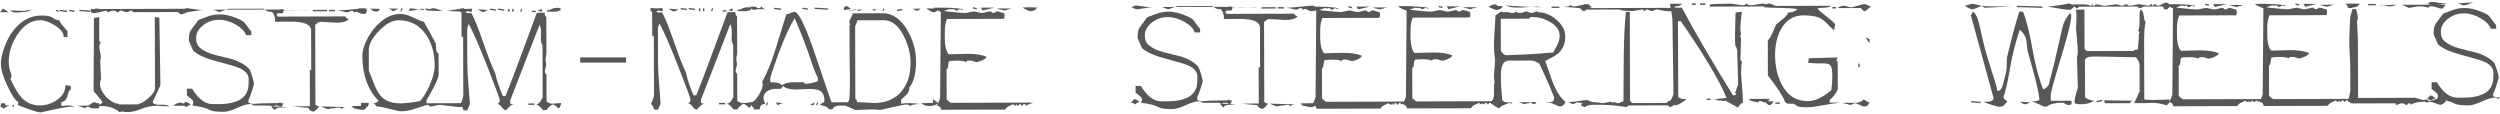
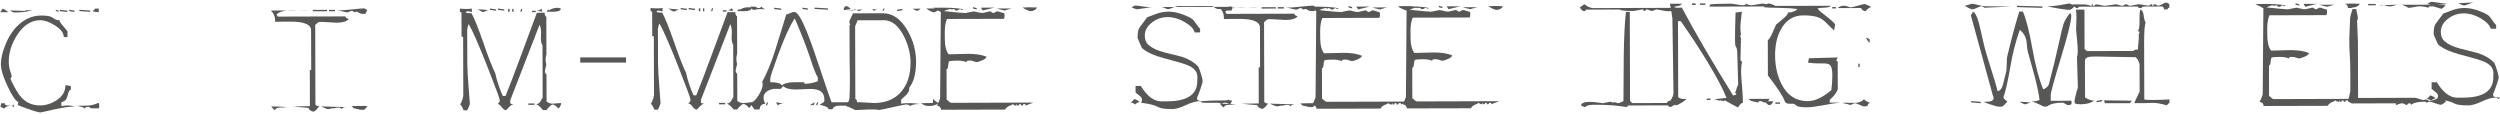
<svg xmlns="http://www.w3.org/2000/svg" id="Ebene_1" data-name="Ebene 1" width="1160" height="53" viewBox="0 0 1160 53">
  <path d="M4,5.67H0c.39-.32.78-.87,1.17-1.63.39-.01,1.34.54,2.83,1.63ZM14.93,4.77c-2.28.68-4.94,1.02-8,1.03-.79,0-1.52-.32-2.2-.96l6.44.22c.07.07.12.1.15.1.32-.29.63-.42.92-.39h2.69ZM34.74,49.44c-2.28-.03-5.46.42-9.54,1.34-4.08.93-6.19,1.39-6.32,1.39-.87,0-2.87-.55-5.96-1.66-2.61-.92-4.17-1.53-4.69-1.82l.29-1.35c-1.3-.51-2.98-2.96-5.03-7.36-2.06-4.4-3.07-7.75-3.08-10.07-.01-2.66.66-5.65,2.02-8.97,1.51-3.86,3.56-6.99,6.12-9.36,3.11-2.9,6.64-4.36,10.58-4.37,1.98,0,3.48.18,4.49.56.23.1.81.45,1.76,1.06.59.39,1.35.57,2.3.57-.16.3.23,1.02,1.18,2.17,1.6,1.89,2.41,2.87,2.45,2.93v2.7s-1.75,0-1.75,0c.06-1.86-1.31-3.68-4.12-5.43-2.54-1.6-4.81-2.4-6.83-2.39-4.13.02-7.69,2.3-10.67,6.88-2.59,4.05-3.89,8.19-3.87,12.39,0,1.58.23,3.01.67,4.34.44,1.31.66,2.05.66,2.21,0,.45-.2.91-.58,1.36,1.93,4.23,3.69,7.18,5.3,8.85,2.22,2.34,5.02,3.5,8.4,3.5,2.7-.01,5.26-.79,7.66-2.33,2.79-1.85,4.18-4.18,4.18-7.01.58,0,1.14.07,1.66.19.52.13.79.19.83.19v1.69c-.52.1-.91.62-1.16,1.55-.39,1.45-.66,2.29-.83,2.56-.49.93-1.28,1.47-2.39,1.64v1.84c2.35-.46,4.43-.39,6.26.23ZM4.86,48.75c-1.37.46-2.38,1.01-3.02,1.65-.06,0-.28-.13-.66-.39-.37-.26-.71-.38-1-.38,0-.13.06-.41.19-.85.14-.44.2-.71.2-.85h1.71c0,.67.38,1.01,1.14,1.01.35,0,.67-.03.95-.1.27-.06.45-.1.51-.1ZM6.42,49.61h-.58v-.96s.58,0,.58,0v.96ZM27.33,4.98l-.19.53-1.23-.43v-.53l1.42.43ZM31.24,5.55l-3.52-.38v-.63l3.52.38v.63ZM34.56,5.54l-2.44-.38v-.62s2.43.37,2.43.37v.64ZM41.83,5.51l-4.98-.37v-.62s4.98.37,4.98.37v.62ZM45.84,5.65c-.71,0-1.65-.12-2.79-.37,0-.1.16-.29.46-.56.31-.27.53-.52.66-.74h1.66s0,1.68,0,1.68ZM46.02,50.28h-3.42c-.29,0-.57-.12-.83-.35-.26-.24-.53-.36-.83-.36-.85,0-1.38.25-1.61.74-.29-.29-.83-.55-1.61-.77-.62-.15-1.26-.31-1.91-.48.16-.03,1.73-.05,4.73-.06,1.63-.04,3.29-.44,4.98-1.22.32-.06.48.18.48.73v1.79Z" fill="#575756" />
-   <path d="M87.48,5.5c-.29.07-.89.29-1.81.67-.77.33-1.33.48-1.65.49-.27,0-.56-.18-.88-.54-.33-.35-.65-.54-.98-.53l-20.31.06c-.29,0-.44-.07-.44-.2,0-.03.02-.09.05-.18.03-.09.05-.14.05-.18,0-.13-.13-.19-.39-.19-.33,0-.73.12-1.22.38-.48.25-.88.38-1.17.38-.29,0-.75-.13-1.37-.38-.61-.25-1.08-.37-1.41-.37-.29,0-.5.13-.63.38-.14.26-.34.38-.64.38-.26,0-.55-.12-.88-.37-.33-.25-.65-.38-.97-.38-.69,0-1.28.13-1.76.39-.07-.07-.11-.1-.14-.1.03,0-.03.08-.17.24-.14.16-.37.24-.66.24-.29,0-.44-.11-.44-.33,0-.29-.16-.42-.49-.42-.16,0-1,.19-2.5.58-1.51.38-2.51.56-3,.56-.32,0-.65-.07-.98-.21-.32-.14-.51-.22-.58-.22v-1.45l45.4-.13v1.44ZM78.82,49.31c-2.05,0-3.55-.03-4.49-.12-.95-.08-1.41-.12-1.38-.12-2.47,0-4.94.5-7.39,1.47-2.45.97-4.51,1.47-6.17,1.48-1.36,0-2.23-.11-2.59-.32l-1.31.33c-1.57-1.25-3.24-2.08-5.04-2.49-1.1-.25-2.69-.38-4.75-.36-2.07,0-3.63-.1-4.66-.32.2-.07.62-.33,1.28-.77.67-.45,1.15-.69,1.44-.68.26,0,.62.17,1.08.53.46.35.84.53,1.18.53s.59-.1.82-.29c.49-.43.75-.63.78-.63-.39-.67-1.06-1.58-2.01-2.69-1.11-1.29-1.85-2.16-2.2-2.65l.19-33.88,2.43-.4.04,10.69c0,.64.25.97.77.97-.51.57-.76,1.31-.76,2.21,0,.39.19,1.48.55,3.28.27,1.27.22,2.21-.14,2.79l.4,8.86c-.33.65-.49,1.36-.48,2.17,0,1.83.79,3.67,2.36,5.53,1.57,1.86,3.33,3.08,5.29,3.65.1-.08.21-.12.34-.12.24,0,.52.17.88.49l8.55-.02c.36,0,.58-.05.65-.17.09-.11.14-.17.18-.17.98-.13,2.39-1,4.24-2.61,2.02-1.75,3.03-3.26,3.02-4.54l-.1-33.07,2.13.38.48,31.31c-.85,1.8-2.06,4.44-3.65,7.91.52.76,1.52,1.15,2.98,1.14.16,0,.42,0,.78,0,.35,0,.63,0,.83,0,1.43-.01,2.59.24,3.47.72ZM87.26,48.61c-.8.4-3.12.55-6.93.44,1.33-.96,2.42-1.44,3.26-1.45.33,0,.94.16,1.84.48.89.33,1.5.5,1.82.53Z" fill="#575756" />
-   <path d="M94.45,4.64c-.69,0-1.96.15-3.83.46-1.88.32-2.92.47-3.15.46-.29,0-.71-.1-1.27-.33-.85-.35-1.34-.54-1.47-.57.2,0,.5-.15.9-.44.41-.28.77-.43,1.1-.43.3,0,1.35.14,3.18.43,1.83.28,3.34.42,4.54.42ZM131.38,47.91c-.07.41-.18.74-.36.96-.18.23-.3.48-.36.77-.23,0-.6-.13-1.11-.36-.51-.24-.92-.37-1.25-.37-.48,0-.92.12-1.3.35-.37.23-.54.35-.51.35-.06-.04-.11-.1-.15-.19-.19-.26-.73-.4-1.61-.43-.33-.04-2.69-.04-7.08-.03-.07,0-.22-.12-.46-.35-.25-.24-.52-.36-.81-.35-1.66,0-3.78.61-6.36,1.81-2.58,1.22-4.67,1.81-6.26,1.82-3.29.01-5.45-.29-6.5-.9-1.43-.86-4.11-1.54-8.02-2.05.3-.54.44-1.02.44-1.44,0-.58-.36-1.16-1.07-1.74-1.27-.98-1.91-1.49-1.91-1.53v-3.08s2.43-.01,2.43-.01c2.92,4.78,6.08,7.17,9.46,7.16h2.79c9.32-.04,13.97-3.19,13.95-9.45,0-.19.01-.5.03-.94.01-.44.03-.79.03-1.09,0-1.92-1.12-3.51-3.34-4.76-1.24-.66-3.52-1.45-6.84-2.34-4.33-1.15-7.17-1.95-8.5-2.43-3.19-1.08-5.54-2.33-7.04-3.74-1.34-2.98-2.02-4.54-2.02-4.66v-.53c.03-.33.04-.66.04-1.01,0-1.48.38-2.73,1.15-3.76,1.08-1.45,2.16-2.89,3.27-4.35,1.59-.58,3.17-1.16,4.73-1.75,1.69-.55,3.4-.82,5.12-.83,2.08-.01,4.36.45,6.84,1.37,1.85.7,3.23,1.36,4.11,2,.45.32,1.06,1.03,1.81,2.15.88,1.28,1.52,2.09,1.91,2.44v1.68s-2.48,0-2.48,0c-.53-1.71-2.1-3.33-4.7-4.85-2.61-1.52-5.22-2.28-7.86-2.27-2.8.01-5.27.88-7.41,2.59-2.14,1.73-3.21,3.71-3.2,5.96,0,1.89.57,3.33,1.67,4.33,1.66,1.47,4.08,2.62,7.24,3.44,2.77.7,5.54,1.4,8.31,2.1,3.19,1.05,5.74,2.58,7.63,4.6.43.96.87,2.2,1.33,3.71.46,1.6.69,2.64.69,3.12,0,.19-.35,1.37-1.06,3.52-.75,2.25-1.25,3.5-1.52,3.76v1.31c.85.41,1.54.62,2.06.61.07,0,.45-.03,1.14-.11.7-.07,1.67-.12,2.9-.16,1.86-.07,4.29-.12,7.33-.13.74,0,1.12-.19,1.12-.55,0,.42.52.63,1.56.63ZM131.65,4.44c0,.1-.07.37-.2.81-.13.44-.19.74-.19.9h-1.57c-.29,0-.79-.12-1.51-.35-.71-.23-1.22-.35-1.51-.34h-1.56c-.78,0-1.67-.47-2.68-1.43l-16.16.04c-.29,0-1.03.25-2.22.73-1.18.48-1.94.72-2.26.72-.3,0-.77-.16-1.42-.49-.65-.32-1.15-.5-1.51-.53l30.81-.09c.42-.14.71-.22.88-.22.07,0,.2.04.39.12.19.08.44.12.73.12ZM88.53,48.51c-.39.16-.78.34-1.17.54-.39.19-.67.43-.83.72-.52-.55-1.2-.82-2.05-.82.39-.32.91-.88,1.56-1.69.43,0,.88.16,1.37.47.36.27.73.52,1.12.77Z" fill="#575756" />
  <path d="M161.84,8.83c-.97,1.13-2.88,1.7-5.75,1.71-.25,0-1.26-.05-3.02-.18-1.75-.12-2.8-.19-3.12-.18-1.1,0-1.68,0-1.75,0-.49.13-1.14.59-1.94,1.36l.1,37.04c.48.48,1.09.72,1.81.72-.45.51-.89,1.03-1.31,1.55-.62.61-1.1.92-1.46.92-.42,0-.88-.17-1.36-.5-.5-.34-.82-.75-.99-1.23-1.66-.09-4.05-.32-7.17-.66.88,0,2.21-.02,3.98-.06,1.77-.03,3.08-.06,3.93-.06l-.04-16.33c0-.27.02-.4.09-.44.02-.03.1-.03.21,0,.15.04.26,0,.35-.09l-.05-18.28c-.01-2.73-3.14-4.08-9.38-4.07-.68,0-2.05,0-4.1.01-1.52.07-2.62.07-3.27.01.03-.22.05-.48.05-.76,0-1.66-.66-3.14-1.97-4.43,2.44-.03,5.57-.04,9.37-.02,4.56.02,7.39.02,8.49.02-.49.07-1.09.09-1.8.09-.62,0-1.65-.02-3.1-.11-1.45-.08-2.55-.11-3.29-.11-3.39,0-5.75.67-7.08,1.99.1.19.31.51.64.96l31.39-.09c0,.55.51.95,1.52,1.21ZM133.3,49.78c-.81.04-1.97.07-3.46.11-1.3.09-2.05.5-2.25,1.21-.32-.13-.67-.41-1.02-.86-.22-.29-.48-.58-.73-.87,3.22,0,5.71.14,7.46.42ZM151.74,5.22l-6.59.02v-.65l6.6-.02v.64ZM155.45,5.22h-2.83s0-.64,0-.64h2.83s0,.64,0,.64ZM170.37,4.7c0,.09-.26.67-.79,1.72h-1.56c-.36,0-.76-.12-1.22-.37-.68-.4-1.08-.62-1.22-.65l-1.46.32c0-.47-.32-.7-.98-.7-.26,0-.59.13-.97.35-.39.24-.75.36-1.08.37-.26,0-.96-.16-2.12-.45-1.16-.3-2-.45-2.51-.45,1.56,0,3.83-.16,6.83-.47,2.99-.32,4.81-.48,5.46-.48.36,0,.65.09.88.29.39.31.64.48.74.52ZM160.83,49.69c-.85-.1-1.68.21-2.49.92,0-.46-.47-.7-1.42-.7-.72,0-1.33.14-1.86.4-.19-.06-.39-.1-.59-.1-.29,0-.66.08-1.14.22-.47.13-.82.2-1.05.21-.42,0-1.55-.43-3.37-1.27l11.92.33ZM170.54,49.29c-.29.32-.57.64-.83.96-.42.48-.82.73-1.22.73-1.11,0-2.48-.24-4.15-.71-.03.03-.06.04-.1.04-.06,0-.44-.35-1.12-1.05-.2,0,1.04-.04,3.7-.11,1.56-.06,2.8-.02,3.71.14Z" fill="#575756" />
-   <path d="M170.67,3.98l-3.66,1.35c0-.13-.13-.36-.37-.7-.24-.33-.37-.55-.36-.65h4.39ZM176.43,4.15c-.65.64-.97,1.03-.97,1.16h-1.57c-.49,0-1.19-.45-2.1-1.33l4.64.17ZM216.59,47.84c-.13.35-.6.75-1.42,1.21-.81.45-1.37.68-1.71.68-.29,0-1.87-.18-4.74-.54-2.86-.36-4.46-.54-4.78-.54-.26,0-.96.13-2.09.39-1.15.27-1.85.39-2.15.4-.29,0-.51-.13-.64-.39-.13-.26-.36-.38-.69-.38-.38,0-2.01.49-4.86,1.48-2.84.98-5.25,1.48-7.24,1.49-.88,0-2.55-.34-5.04-1-2.64-.74-4.81-1.16-6.54-1.28-.46-.74-1.01-1.27-1.66-1.59.94.29,1.8-.05,2.58-1.02-4.95-5.02-7.46-12.03-7.48-20.99,0-2.15.75-4.72,2.27-7.72,1.68-3.21,3.77-5.87,6.28-7.97,2.92-2.41,5.94-3.63,9.06-3.63,1.56,0,3.33.46,5.32,1.38,2.61,1.25,4.48,2.01,5.62,2.3,1.45,2.47,3.29,5.84,5.54,10.11,0,.65.04,1.49.13,2.53.08,1.05.47,1.75,1.15,2.1l.03,9.68c0,1.1-.84,3.23-2.52,6.41-1.3,2.48-2.32,4.29-3.06,5.41v1.55s18.6-.06,18.6-.06ZM201.7,30.44c-.02-5.95-1.47-10.87-4.34-14.79-3.07-4.19-7.24-6.28-12.51-6.27-2.8.02-5.79,1.66-8.97,4.94-3.18,3.29-4.77,6.27-4.76,8.93l.03,9.54c1.01,2.57,2.03,5.14,3.05,7.7,1.15,2.53,2.48,4.34,4.02,5.43,1.92,1.38,4.55,2.06,7.87,2.05.71,0,2.05-.12,4-.35,2.31-.26,3.93-.53,4.88-.78,1.56-1.78,3.03-4.24,4.42-7.38,1.54-3.51,2.32-6.52,2.31-9.02ZM184.83,3.99l-2.48,1.31c-.14-.29-.47-.57-1.03-.84-.56-.27-.87-.42-.93-.46h4.45ZM171.14,47.73c0,.09-.07.38-.2.84-.13.46-.19.75-.19.85h-3.22s-.01-1.69-.01-1.69h3.61ZM186.82,3.88l-.48,1.45-.54-.19.49-1.26h.53ZM197.03,4.67c-.23-.42-.62-.62-1.17-.62-.33,0-1.09.15-2.3.44-1.43.32-2.71.53-3.85.64l.58-1.31,6.74.85ZM205.33,5.14l-6.88-.23c-.03-.06-.21-.14-.56-.23-.34-.09-.58-.35-.7-.77l1.95.28c.26,0,.59-.06,1-.19.4-.13.77-.19,1.1-.19.39,0,1.06.18,2,.52.69.26,1.38.53,2.1.82ZM215.73,5.15c-1.04.17-2.47.2-4.29.11-2.57-.12-3.98-.18-4.24-.18l8.14-1.28c0,.13.07.37.2.7.13.33.2.55.2.65Z" fill="#575756" />
  <path d="M260.39,47.82c0,.38-.13.83-.39,1.35-.25.61-.56.99-.92,1.16-1.08-1.21-1.94-1.82-2.59-1.82-.39,0-.94.36-1.65,1.07-.72.71-1.12,1.21-1.22,1.49h-1.71c-.39-.44-.79-.9-1.18-1.34-.58-.58-1.22-1.06-1.91-1.44.84-.03,1.49-.46,1.95-1.26l1.02-1.74-.07-24.33c-.5-.64-.73-1.65-.75-3.04,0-.29.02-.74.05-1.35.03-.6.05-1.07.04-1.39,0-1.51-.23-2.75-.7-3.71l-13.61,35.08v1.39c.3.29.87.44,1.71.43-.62,0-1.32.39-2.09,1.16-.53.55-1.06,1.11-1.61,1.65-.68-.12-1.35-.64-2.01-1.53-.66-.91-1.25-1.35-1.81-1.35-.16,0-.34.02-.53.05.36,0,.7-.19,1.02-.57.33-.39.49-.81.49-1.26,0-.58-1.85-5.6-5.56-15.07-4-10.17-6.95-16.93-8.85-20.27-.45.74-.71,1.87-.77,3.38.03-.51.05.62.05,3.42l.04,11.62c0,2.22.2,5.79.59,10.72.39,4.93.58,7.51.59,7.73,0,.33-.15.81-.44,1.45-.42.89-.68,1.46-.78,1.68h-1.71c-.36-1.21-.89-2.12-1.57-2.73.35-.48.72-1.27,1.07-2.37.26-.9.39-1.49.39-1.78l-.08-26.89c0-.26-.04-.39-.14-.39-.04,0-.1.02-.2.04-.1.03-.17.05-.2.05-.13,0-.2-.13-.2-.38l-.03-10.85c0-.23-.06-.33-.2-.33-.03,0-.09.02-.17.05-.08.03-.14.04-.17.04-.13,0-.2-.13-.2-.38v-1.26c2.24.22,4.1.21,5.56-.01v1.58s-1.95-.38-1.95-.38c-.03-.06-.07-.09-.1-.09-.03,0-.14.08-.32.26-.17.18-.36.33-.56.46.29.16.71.24,1.26.24.92.03,1.42.06,1.52.09,1.31,2.4,3.08,6.8,5.31,13.19,2.36,6.86,4.26,11.75,5.7,14.68.76,3.5,1.93,7,3.5,10.5h1.27c2-4.96,4.38-11.17,7.12-18.62,2.48-6.67,4.95-13.32,7.41-19.97l3.61-.02c0,1.03.27,1.66.78,1.92l.05,17.16c0,.19-.07.54-.19,1.06-.12.51-.19,1.03-.19,1.54,0,.65.1,1.39.3,2.26.03.29-.07.8-.29,1.54-.22.74-.34,1.31-.34,1.69,0,.61.25,1.09.73,1.45l.04,12.58c.95.67,1.84,1,2.69,1,.22,0,.78-.05,1.66-.15.88-.09,1.68-.15,2.39-.15ZM226.54,4.68c-.22,0-.61.16-1.15.46-.53.3-.96.46-1.29.46-.25,0-.65-.19-1.17-.58-.75-.48-1.17-.73-1.27-.76l4.88.41ZM230.2,4.97l-2.83-.38v-.62s2.82.38,2.82.38v.63ZM233.96,4.95l-2.88-.37v-.62l2.88.37v.63ZM236.45,5.48h-.68s0-1.34,0-1.34h.68v1.34ZM238.31,5.47h-.64v-1.34s.63,0,.63,0v1.35ZM242.39,4.11l-.44,1.45-.53-.2.43-1.25h.53ZM248.61,5.64h-1.76v-.63s1.75-.01,1.75-.01v.64ZM251.63,5.43l-2.59-.48c.82,0,1.53-.31,2.15-.92l.44,1.4ZM260.27,4.06c-.16.93-1.35,1.4-3.56,1.4-.35,0-.89-.01-1.61-.04-.71,0-1.21,0-1.51,0,.41-.61.66-.91.73-.92.13,0,.32.08.59.24,1.07-.75,2.37-1.12,3.9-1.12.36,0,.67.07.96.21.28.15.44.22.51.22ZM248,48.67h-2.88s0-.66,0-.66h2.88s0,.66,0,.66Z" fill="#575756" />
  <path d="M348.89,47.55c0,.39-.12.84-.39,1.36-.26.6-.56,1-.92,1.16-1.08-1.22-1.95-1.83-2.59-1.82-.39,0-.95.35-1.66,1.06-.72.7-1.12,1.2-1.22,1.49h-1.7c-.4-.44-.8-.9-1.18-1.34-.59-.57-1.22-1.06-1.91-1.44.85-.03,1.5-.45,1.95-1.26l1.01-1.73-.07-24.34c-.48-.64-.73-1.65-.74-3.04,0-.29.02-.74.05-1.34.03-.61.05-1.08.05-1.4,0-1.51-.24-2.75-.7-3.71l-13.62,35.07v1.4c.3.28.87.43,1.71.43-.62,0-1.32.38-2.1,1.16-.52.55-1.05,1.09-1.61,1.64-.67-.13-1.35-.64-2-1.53-.65-.9-1.25-1.34-1.81-1.34-.16,0-.34.02-.53.05.35,0,.69-.19,1.02-.58.31-.39.48-.8.48-1.25,0-.58-1.85-5.6-5.56-15.07-4-10.18-6.95-16.92-8.85-20.27-.45.74-.71,1.87-.77,3.37.03-.51.05.63.06,3.42l.03,11.61c.01,2.21.21,5.79.59,10.72.39,4.93.58,7.51.58,7.73,0,.32-.14.8-.44,1.44-.41.9-.68,1.47-.77,1.69h-1.71c-.36-1.21-.88-2.13-1.57-2.74.36-.48.72-1.27,1.07-2.36.26-.9.39-1.5.39-1.79l-.09-26.89c0-.25-.05-.39-.14-.38-.04,0-.1.02-.2.05-.1.03-.16.04-.2.05-.13,0-.2-.13-.2-.39l-.04-10.84c0-.23-.06-.34-.19-.34-.04,0-.08.02-.17.05-.08.03-.14.04-.17.04-.13,0-.2-.13-.2-.39v-1.25c2.25.23,4.1.22,5.56-.01v1.59s-1.95-.39-1.95-.39c-.03-.06-.06-.09-.1-.09-.03,0-.13.09-.31.27-.17.18-.37.33-.56.46.29.16.71.23,1.26.23.91.03,1.42.06,1.52.09,1.31,2.41,3.08,6.8,5.31,13.19,2.37,6.87,4.27,11.77,5.71,14.68.76,3.5,1.93,7,3.49,10.5h1.27c1.99-4.96,4.38-11.16,7.11-18.62,2.49-6.65,4.96-13.31,7.42-19.97h3.61c0,1.02.26,1.66.79,1.92l.05,17.15c0,.19-.06.55-.19,1.06-.12.51-.19,1.03-.19,1.54,0,.64.1,1.4.3,2.26.03.29-.06.81-.29,1.55-.22.74-.34,1.29-.34,1.68,0,.62.25,1.1.73,1.45l.04,12.58c.94.67,1.84,1.01,2.68,1.01.23,0,.79-.06,1.66-.15.88-.1,1.68-.16,2.39-.16ZM315.03,4.42c-.23,0-.62.16-1.15.46-.53.3-.96.46-1.29.46-.26,0-.66-.19-1.18-.58-.75-.48-1.17-.74-1.26-.77l4.88.42ZM318.69,4.7l-2.83-.38v-.62s2.83.37,2.83.37v.63ZM322.45,4.69l-2.88-.38v-.63l2.88.38v.62ZM324.94,5.21h-.68v-1.34s.68,0,.68,0v1.35ZM326.8,5.21h-.63s0-1.34,0-1.34h.63s0,1.34,0,1.34ZM330.9,3.84l-.44,1.45-.53-.19.44-1.26h.53ZM337.1,5.37h-1.76v-.62s1.76,0,1.76,0v.62ZM340.12,5.17l-2.59-.48c.82,0,1.53-.32,2.14-.92l.44,1.39ZM348.76,3.79c-.16.94-1.35,1.4-3.56,1.41-.36,0-.9,0-1.61-.04-.72,0-1.22,0-1.52,0,.42-.61.67-.92.73-.92.13,0,.33.08.59.24,1.07-.74,2.37-1.11,3.89-1.12.36,0,.68.07.95.22.27.14.44.21.52.21ZM336.49,48.4h-2.88s0-.67,0-.67h2.88s0,.67,0,.67Z" fill="#575756" />
  <path d="M354.98,4.37c-.76-.1-1.45-.15-2.11-.14-.71,0-1.39.06-2.02.18-.64.12-1,.18-1.1.18-.46,0-1.08-.5-1.86-1.49h2.39c.27-.04.5.06.72.31.21.23.48.35.81.35.78,0,1.28-.26,1.51-.77.16.32.44.61.83.86.52.32.8.49.84.53ZM362.45,4.59l-3.23-.38v-.62s3.22.37,3.22.37v.62ZM395.67,47.43l-9.82.02c-.75-1.86-2.5-6.93-5.24-15.21-2.74-8.29-4.89-14.28-6.43-18-2.39-5.81-4.27-8.72-5.63-8.71-.46,0-1.12.2-1.98.59-.87.39-1.44.58-1.74.58-1.68,5.47-3.37,10.93-5.07,16.4-1.91,6.05-3.96,11.03-6.16,14.95.2.2.3.54.3,1.02,0,1.42-.66,3.16-1.98,5.25-1.36,2.2-2.64,3.29-3.85,3.29-.13,0-.27-.02-.39-.05.13.35.54.9,1.21,1.64.67.74,1.02,1.27,1.06,1.59h2.53c.06-1.65.93-2.53,2.63-2.67-.56-1-.84-1.93-.84-2.79,0-1.32.64-2.37,1.94-3.14,1.14-.68,2.39-1.01,3.76-.97h2.24c.2-.14.44-.39.73-.79.23-.29.4-.43.53-.43,1.11,1.02,3.02,1.53,5.72,1.53.71,0,1.8-.04,3.26-.13,1.47-.09,2.54-.13,3.23-.13,2.18,0,3.79.29,4.84.9,1.33.83,2.01,2.26,2.01,4.29,0,.55-.25.96-.77,1.26-.91.48-1.39.76-1.46.82.81.25,1.61.49,2.39.72,1.07.38,1.68.86,1.81,1.44h1.75c.43-1.13,1.59-1.7,3.51-1.71.2,0,.52.01.98.05.45,0,.77,0,.97,0,1.98,0,3.31-.54,3.95-1.6ZM379.48,37.69c-2.15.79-4.07,1.17-5.76,1.17-.32,0-.49-.11-.49-.33,0-.26-.17-.38-.49-.38-3.32,0-5.05,0-5.18.01-2.37.17-3.97.67-4.78,1.51-.45-1.03-2.25-1.53-5.37-1.53v-1.59c-.04-.71,1.18-4.43,3.63-11.14,2.83-7.73,5.41-13.35,7.71-16.89,3.15,7.28,5.62,13.68,7.44,19.2,1.24,3.89,2.34,6.67,3.29,8.33v1.64ZM356.37,47.54l-.44,1.44-.53-.19.43-1.26h.54ZM374.85,4.55l-2.49-.37v-.63s2.48.38,2.48.38v.62ZM363.8,48c-1.14-.09-2.12.22-2.93.92,0-.12-.13-.37-.39-.71-.27-.35-.4-.6-.4-.72l3.72.52ZM384.22,4.52l-6.25-.37v-.62s6.25.37,6.25.37v.63ZM377.95,47.43c0,.13-.06.36-.17.69-.12.35-.17.56-.17.66h-1.8l2.14-1.36ZM394.81,4.2l-3.32.49c0-1.22.42-1.84,1.27-1.84.35,0,.72.18,1.08.53.52.48.85.75.98.81ZM379.66,47.47l-.44,1.45-.54-.19.44-1.25h.54Z" fill="#575756" />
  <path d="M399.54,4.65c-.36.29-.69.44-.97.44s-.56-.12-.89-.35c-.33-.24-.65-.37-.97-.37-.52,0-.78.19-.78.58h-2.88s7.42-.64,7.42-.64c-.26-.07-.57.04-.93.34ZM418.12,48.11v-1.88c1.52-1.36,2.37-2.13,2.53-2.32,1-1.13,1.41-2.19,1.22-3.19,2.14-2.67,3.19-6.73,3.18-12.2-.02-5.11-1.38-9.97-4.09-14.59-3.08-5.19-6.82-7.78-11.26-7.78l-14.01.04c-.03.36-.3,1.01-.83,1.98-.51.97-.77,1.68-.77,2.12,0,.41.15.76.44,1.01,0,.11-.01.17-.05.19-.06-.03-.13-.04-.2-.04-.07,0-.1.14-.1.43l.04,15.42c0-.38.02.91.06,3.86.08,2.73.1,5.18.07,7.33-.02,3.05-.1,5.49-.22,7.32-.04.42-.23.93-.58,1.54-.35.61-.73,1.22-1.12,1.83.65.13,1.55.49,2.69,1.06,1.01.55,1.66.82,1.96.82l6.1-.27h2.24c.33-.04.79,0,1.39.09.59.09,1.02.14,1.24.14.3,0,2.34-.43,6.13-1.28,3.78-.84,5.83-1.26,6.12-1.26.91,0,1.6.23,2.05.71.66-.61,2.18-.92,4.59-.93-3.16-.48-6.11-.54-8.84-.17ZM418.11,42.61c-2.99,3.45-7.19,5.18-12.63,5.19-.13,0-1.23-.07-3.27-.2-2.06-.14-3.59-.21-4.59-.21.1-.7-.15-1.2-.74-1.48l-.1-33.35c-.03-.32.1-.77.39-1.35.38-.7.63-1.3.72-1.79l12.2-.03c3.68-.01,6.76,2.42,9.25,7.3,2.09,4.08,3.14,8.15,3.15,12.23.02,5.82-1.45,10.39-4.4,13.7ZM404.42,4.15c.2,0,.38.09.56.28.18.19.27.38.27.58l1.76-.53-2.59-.33ZM409.89,3.94l-.44.92.49.19.49-.96-.53-.14ZM418.67,4.11l-2.44.39v.62l2.45-.34v-.67ZM423.31,4.05c.23,0,.57.16,1.02.48.46.32.85.47,1.18.47.39,0,.94-.32,1.65-.97l-3.86.02ZM433.95,3.87c-.13,0-.26.02-.39.05h-3.8c1.62,1.2,2.85,1.79,3.66,1.79.29,0,.6-.14.95-.41.34-.27.63-.42.86-.42-.37-.67-.78-1.01-1.28-1.01ZM432.9,45.95v1.82c-.81,0-1.85.02-3.09.06-1.25.03-2.1.06-2.52.06,1.01.61,1.73.97,2.14,1.1.4.13,1.16.19,2.26.18.59,0,1.28-.13,2.06-.39.78-.26,1.33-.56,1.66-.92-.85-.54-1.68-1.18-2.5-1.92Z" fill="#575756" />
  <path d="M479.47,47.59l-3.66,1.41c0-.4.02-.57.04-.5-.05-.14-.28-.21-.68-.21-.33.01-.49.12-.49.36s-.15.34-.44.34c-.33,0-.49-.11-.49-.34,0-.24-.15-.35-.45-.35-.32,0-.48.11-.48.35s-.15.34-.44.35c-.36,0-.52-.09-.47-.28.05-.19.02-.33-.07-.42-.2.23-.29.46-.29.7-.59,0-1.13-.24-1.61-.7-.17.22-.68.49-1.54.81-.86.33-1.55.91-2.06,1.73l-29.68.08c-.1-1.09-.74-1.74-1.91-1.93.65-1.25,1.14-2.4,1.46-3.42l.33-40c-.89-.54-2.14-1.2-3.77-1.97,7.12-.17,11.85.07,14.16.75-.42.39-.88.34-1.37-.14-.26,0-.54.12-.85.35-.31.24-.63.36-.95.36-.3,0-.51-.11-.64-.35-.13-.24-.36-.36-.68-.35-.4,0-.6.05-.63.15.06-.19.1-.07.1.38,0-.35-.38-.52-1.12-.52-.39,0-.84.1-1.32.29-.94.39-1.44.6-1.51.64,5.73.6,9.04.89,9.92.89.26,0,.93-.13,2-.37,1.08-.24,1.77-.37,2.1-.37.22,0,.8.12,1.73.36.93.23,1.59.35,1.98.35.35,0,.99-.12,1.91-.37.9-.24,1.51-.37,1.8-.37.29,0,.54.12.73.37.2.24.45.35.78.36.3,0,.59-.13.93-.37.32-.25.63-.37.92-.37s.78.13,1.47.38c.68.25,1.22.38,1.61.38.41.71.42,1.61.01,2.7l-26.46.08c-.68,1.63-1.02,3.67-1.01,6.07,0,2.86.05,4.59.11,5.15.2,2.28.76,4,1.68,5.16,3.03-.08,6.04-.15,9.03-.22,3.55-.01,6.42.44,8.61,1.37-.3.7-1.12,1.32-2.49,1.83-1.07.42-1.78.64-2.14.64-.26,0-.72-.12-1.37-.36-.65-.24-1.14-.35-1.46-.35-.75,0-1.17.02-1.28.05-.39.06-.61.3-.68.68-.91-.48-2.36-.71-4.34-.71-1.91.01-3.15.12-3.7.35-.22.42-.37,1.18-.42,2.31-.07.77-.3,1.23-.73,1.36l.05,14.11c.22.1.56.35.97.78.43.41.8.64,1.13.67l38.15-.11ZM453.18,4.38l-1.71-.42v-.67s1.71.47,1.71.47v.62ZM461.43,3.52l-5.51,1.36c0-.13-.12-.36-.36-.69-.26-.33-.37-.54-.37-.64l6.25-.02ZM469.83,3.93c-.82,0-1.55.2-2.2.6-.03-.06-.08-.11-.15-.15-.06,0-.24.08-.5.23-.29.16-.57.24-.86.24-.33,0-.61-.06-.86-.17-.23-.11-.49-.17-.76-.17l-1.95-.57,7.27-.02ZM481.14,3.47c-.16.54-.59.99-1.31,1.34-.59.27-1.13.39-1.61.39-.42,0-1.08-.22-1.98-.67-.9-.44-1.47-.79-1.74-1.04,1.56-.14,3.78-.14,6.64-.02Z" fill="#575756" />
  <path d="M534.66,3.38c-.69,0-1.96.15-3.83.46-1.87.31-2.92.47-3.15.47-.29,0-.71-.12-1.26-.33-.86-.35-1.34-.54-1.47-.58.2,0,.5-.14.9-.43.4-.28.77-.43,1.1-.43.29,0,1.35.14,3.17.42,1.83.28,3.34.43,4.54.43ZM571.61,46.64c-.06.42-.19.74-.36.96-.18.23-.3.49-.37.77-.23,0-.59-.11-1.1-.36-.51-.24-.93-.36-1.25-.37-.49,0-.92.12-1.29.35-.38.23-.55.34-.52.33-.06-.02-.11-.09-.14-.19-.2-.25-.73-.39-1.61-.42-.32-.03-2.69-.04-7.09-.03-.06,0-.22-.12-.47-.36-.25-.24-.51-.36-.81-.36-1.66.01-3.78.61-6.37,1.82-2.58,1.21-4.67,1.83-6.26,1.83-3.29.02-5.45-.29-6.5-.9-1.44-.86-4.11-1.54-8.01-2.04.29-.55.44-1.03.44-1.45,0-.58-.36-1.15-1.09-1.73-1.27-.99-1.91-1.5-1.9-1.53v-3.09s2.43,0,2.43,0c2.92,4.78,6.07,7.16,9.45,7.15h2.8c9.32-.03,13.97-3.17,13.95-9.43,0-.19,0-.51.02-.94.02-.44.03-.79.02-1.08,0-1.93-1.11-3.52-3.33-4.76-1.24-.67-3.52-1.45-6.84-2.34-4.33-1.15-7.17-1.96-8.51-2.43-3.19-1.09-5.53-2.32-7.04-3.74-1.33-2.98-2.01-4.54-2.01-4.67,0-.03,0-.21,0-.53.03-.32.05-.66.05-1.01,0-1.47.38-2.73,1.16-3.76,1.07-1.45,2.16-2.9,3.26-4.35,1.6-.58,3.18-1.16,4.73-1.74,1.69-.55,3.39-.84,5.12-.84,2.08,0,4.37.46,6.83,1.38,1.86.69,3.23,1.36,4.12,2,.46.32,1.06,1.04,1.81,2.15.88,1.28,1.52,2.09,1.91,2.44v1.68s-2.48.01-2.48.01c-.53-1.72-2.1-3.34-4.71-4.85-2.61-1.52-5.22-2.27-7.86-2.27-2.8,0-5.27.87-7.41,2.6-2.14,1.72-3.22,3.71-3.2,5.95,0,1.9.56,3.34,1.67,4.33,1.67,1.47,4.08,2.62,7.24,3.44,2.76.7,5.54,1.39,8.31,2.09,3.2,1.05,5.74,2.59,7.63,4.6.43.96.87,2.2,1.33,3.7.46,1.6.7,2.65.7,3.13,0,.19-.36,1.37-1.07,3.52-.74,2.25-1.25,3.5-1.51,3.76l.02,1.29c.84.42,1.53.63,2.05.63.07,0,.44-.04,1.14-.11.69-.08,1.67-.13,2.91-.17,1.85-.07,4.3-.12,7.33-.13.75,0,1.13-.19,1.13-.55,0,.41.52.63,1.57.62ZM571.87,3.19c0,.09-.06.36-.19.8-.13.44-.2.74-.2.9h-1.56c-.3,0-.79-.11-1.52-.34-.71-.23-1.22-.35-1.51-.35h-1.57c-.77,0-1.67-.47-2.68-1.42l-16.17.04c-.29,0-1.03.24-2.22.72-1.18.48-1.94.73-2.27.73-.29,0-.76-.16-1.42-.48-.65-.32-1.16-.5-1.51-.53l30.82-.09c.42-.15.71-.21.88-.22.06,0,.19.04.39.11.2.08.44.12.73.12ZM528.73,47.25c-.39.16-.78.34-1.17.53-.39.19-.66.44-.82.73-.53-.55-1.2-.81-2.06-.81.4-.33.92-.89,1.57-1.7.42,0,.88.15,1.37.48.36.25.73.5,1.12.76Z" fill="#575756" />
  <path d="M602.12,7.56c-.97,1.13-2.89,1.7-5.75,1.71-.26,0-1.27-.06-3.02-.18-1.75-.12-2.8-.18-3.13-.18-1.1,0-1.69,0-1.75,0-.49.13-1.13.59-1.95,1.36l.11,37.05c.48.48,1.09.72,1.82.72-.46.51-.9,1.03-1.32,1.54-.62.61-1.1.92-1.47.92-.41,0-.87-.17-1.36-.5-.49-.33-.81-.74-.99-1.23-1.66-.08-4.06-.3-7.19-.65.88,0,2.22-.01,4-.06,1.77-.04,3.08-.06,3.94-.06l-.04-16.34c0-.26.03-.4.09-.43.03-.03.1-.03.21,0,.15.03.26,0,.35-.1l-.05-18.28c-.01-2.73-3.14-4.08-9.4-4.07-.69,0-2.05,0-4.11.01-1.53.07-2.62.07-3.27.01.03-.22.04-.47.04-.76,0-1.67-.67-3.15-1.97-4.44,2.45-.04,5.58-.05,9.39-.02,4.57.02,7.41.03,8.51.02-.49.07-1.09.1-1.8.1-.62,0-1.66-.04-3.11-.11-1.46-.08-2.56-.12-3.3-.11-3.4.01-5.76.68-7.09,1.99.1.19.32.51.65.97l31.44-.09c0,.55.5.95,1.52,1.21ZM573.52,48.52c-.82.03-1.97.07-3.47.11-1.31.1-2.05.5-2.25,1.22-.32-.13-.67-.42-1.03-.87-.22-.29-.47-.58-.73-.86,3.23-.01,5.72.13,7.48.41ZM592.01,3.96l-6.61.02v-.65h6.61s0,.63,0,.63ZM595.72,3.95h-2.84s0-.64,0-.64h2.84s0,.64,0,.64ZM610.64,3.43c0,.09-.25.67-.77,1.72h-1.57c-.36,0-.77-.12-1.22-.36-.69-.4-1.1-.61-1.23-.65l-1.47.33c0-.47-.32-.71-.98-.7-.26,0-.59.12-.98.35-.39.24-.74.36-1.06.36-.26,0-.98-.15-2.13-.46-1.16-.3-2-.45-2.53-.45,1.57,0,3.85-.16,6.85-.48,2.99-.31,4.81-.47,5.46-.47.36,0,.66.1.89.28.39.32.63.5.73.53ZM601.11,48.42c-.85-.09-1.68.21-2.48.92,0-.46-.48-.69-1.44-.69-.71,0-1.33.13-1.85.39-.2-.07-.39-.1-.59-.1-.3,0-.67.08-1.15.21-.48.14-.82.2-1.05.21-.42,0-1.55-.42-3.37-1.27l11.93.33ZM610.82,48.03c-.29.32-.57.64-.83.97-.42.48-.82.72-1.22.72-1.1,0-2.49-.23-4.16-.71-.03.04-.06.05-.09.05-.07,0-.44-.35-1.13-1.06-.2,0,1.04-.03,3.71-.11,1.56-.07,2.8-.02,3.71.13Z" fill="#575756" />
  <path d="M653.67,47.09l-3.65,1.41c-.01-.4,0-.57.04-.5-.07-.13-.29-.2-.68-.19-.33,0-.49.12-.49.34,0,.24-.15.36-.44.36-.33,0-.49-.12-.49-.35s-.15-.35-.44-.34c-.33,0-.49.12-.49.34,0,.24-.15.36-.44.36-.36,0-.52-.1-.47-.28.05-.19.02-.33-.07-.41-.2.23-.29.46-.29.7-.59,0-1.12-.23-1.61-.7-.16.22-.67.5-1.54.82-.86.32-1.55.89-2.07,1.72l-29.68.09c-.1-1.09-.73-1.73-1.9-1.92.65-1.25,1.13-2.4,1.46-3.43l.32-40c-.89-.54-2.13-1.19-3.76-1.96,7.13-.18,11.84.07,14.15.74-.42.39-.87.34-1.36-.14-.26,0-.54.12-.86.36-.3.23-.62.35-.95.35-.3,0-.5-.11-.64-.34-.12-.24-.36-.35-.68-.35-.39,0-.61.05-.63.15.07-.19.1-.07.11.38,0-.36-.39-.53-1.13-.53-.39,0-.83.1-1.31.3-.95.39-1.45.6-1.52.63,5.73.6,9.03.89,9.91.89.26,0,.93-.12,2-.37,1.07-.24,1.78-.37,2.1-.37.23,0,.8.12,1.74.36.93.24,1.58.36,1.97.36.36,0,1-.13,1.9-.37.91-.25,1.52-.37,1.81-.37.3,0,.54.12.73.36.19.24.45.36.78.35.29,0,.6-.12.92-.37.33-.24.63-.36.92-.37.3,0,.78.13,1.47.39.68.25,1.22.38,1.61.38.42.7.42,1.6,0,2.69l-26.46.08c-.68,1.64-1.02,3.66-1.01,6.07,0,2.86.04,4.58.11,5.16.2,2.28.76,4,1.68,5.15,3.03-.07,6.04-.15,9.03-.22,3.55-.01,6.42.45,8.6,1.38-.29.7-1.11,1.32-2.48,1.84-1.08.41-1.79.62-2.15.62-.26,0-.72-.11-1.37-.35-.65-.24-1.14-.37-1.46-.37-.75,0-1.17.02-1.27.06-.39.07-.62.29-.68.68-.9-.48-2.35-.72-4.34-.71-1.91,0-3.14.12-3.7.35-.22.42-.37,1.2-.43,2.32-.06.77-.3,1.22-.72,1.35l.04,14.12c.23.1.56.35.98.77.43.41.8.64,1.13.66l38.15-.11ZM627.39,3.88l-1.71-.42v-.67s1.71.47,1.71.47v.62ZM635.63,3.03l-5.51,1.36c0-.13-.12-.37-.37-.69-.24-.33-.36-.55-.36-.64l6.25-.02ZM644.03,3.44c-.82,0-1.55.2-2.2.6-.03-.06-.08-.11-.15-.14-.06,0-.23.08-.51.24-.27.16-.55.23-.86.23-.32,0-.6-.06-.85-.17-.25-.11-.5-.17-.76-.17l-1.95-.57,7.27-.02ZM655.35,2.98c-.16.54-.6.99-1.31,1.34-.59.26-1.13.39-1.62.38-.42,0-1.08-.22-1.97-.66-.9-.45-1.47-.8-1.74-1.05,1.56-.13,3.78-.14,6.64-.02Z" fill="#575756" />
  <path d="M695.6,46.97l-3.65,1.41c0-.4.01-.57.05-.5-.06-.14-.29-.19-.68-.19-.34,0-.49.11-.49.34s-.14.35-.44.35c-.33,0-.49-.11-.49-.34,0-.24-.15-.35-.44-.35-.32,0-.49.12-.48.35,0,.23-.15.35-.44.34-.36,0-.52-.08-.47-.27.05-.19.02-.33-.08-.42-.19.23-.29.46-.29.7-.58,0-1.12-.23-1.61-.7-.16.23-.67.5-1.53.82-.87.32-1.56.89-2.08,1.73l-29.68.07c-.1-1.09-.74-1.73-1.91-1.92.65-1.25,1.13-2.4,1.46-3.43l.31-40c-.88-.54-2.13-1.19-3.75-1.97,7.12-.18,11.84.07,14.15.75-.43.38-.88.34-1.37-.15-.26,0-.55.12-.86.36-.3.23-.62.35-.95.35-.29,0-.5-.11-.64-.34-.12-.23-.36-.36-.68-.36-.39,0-.6.06-.64.15.07-.19.11-.06.11.38,0-.34-.37-.52-1.13-.52-.39,0-.83.1-1.32.3-.94.39-1.45.6-1.51.63,5.73.6,9.03.89,9.91.89.26,0,.92-.13,2-.38,1.08-.24,1.77-.37,2.1-.37.22,0,.8.12,1.73.36.93.23,1.59.36,1.98.36.35,0,.99-.12,1.89-.37.91-.24,1.52-.36,1.8-.37.3,0,.54.12.74.36.2.24.45.37.78.37.3,0,.61-.13.93-.37.32-.25.63-.37.92-.37s.78.13,1.47.38c.68.26,1.22.38,1.61.38.42.7.43,1.6.01,2.7l-26.46.07c-.68,1.64-1.02,3.66-1.01,6.07,0,2.86.04,4.59.12,5.16.2,2.28.75,4,1.67,5.15,3.03-.07,6.04-.15,9.04-.22,3.54-.01,6.41.45,8.6,1.37-.3.71-1.12,1.32-2.49,1.84-1.07.41-1.79.63-2.15.63-.26,0-.71-.12-1.36-.35-.65-.24-1.14-.36-1.46-.36-.76,0-1.18.02-1.27.05-.39.06-.62.29-.69.68-.91-.48-2.35-.72-4.34-.72-1.92.01-3.15.12-3.7.35-.23.43-.38,1.2-.44,2.31-.06.78-.3,1.23-.72,1.36l.04,14.12c.22.09.55.34.98.76.43.42.8.65,1.12.68l38.15-.12ZM669.31,3.76l-1.71-.41v-.67l1.71.48v.61ZM677.56,2.92l-5.51,1.36c0-.14-.12-.36-.37-.69-.24-.33-.36-.55-.36-.65h6.25ZM685.96,3.32c-.82,0-1.55.2-2.2.6-.03-.06-.08-.11-.15-.15-.07,0-.24.09-.52.23-.27.16-.56.24-.86.24-.32,0-.61-.06-.85-.17-.24-.11-.49-.17-.76-.16l-1.95-.57,7.27-.02ZM697.28,2.86c-.16.54-.59.99-1.31,1.35-.59.25-1.12.38-1.62.39-.42,0-1.08-.22-1.98-.67-.9-.45-1.47-.8-1.74-1.05,1.57-.14,3.78-.14,6.65-.02Z" fill="#575756" />
-   <path d="M695.28,3.4h-4.44c.2-.34.58-.66,1.17-.96.58-.29,1.12-.43,1.61-.43.62,0,1.17.46,1.66,1.39ZM726.29,17c.01,3.28-1.13,5.9-3.4,7.87-.88.78-2.86,1.92-5.91,3.44,1.22,3.47,2.45,6.94,3.7,10.44,1.58,3.82,3.47,6.67,5.7,8.56-.56,1.38-1.44,2.07-2.64,2.08-.3,0-1.08-.3-2.34-.91-1.26-.61-2.03-.91-2.33-.91-1.33.01-2.02-.01-2.05-.05.91-.06,1.82-.15,2.73-.24.91-.11,1.37-.69,1.36-1.74,0-.87-2.28-6.21-6.83-16.02-1.5-.96-2.81-1.44-3.91-1.43l-10.7.03c-.3,0-.5.08-.62.24-.11.15-.19.24-.22.23-.07,0-.18-.03-.34-.09-1.4.84-2.09,3.06-2.07,6.67-.01.45-.01,1.08,0,1.87.03.83.05,1.38.05,1.66s.07,1.32.21,3.14c.17,1.98.28,3.44.31,4.36.39.83,1.06,1.24,2.01,1.24.16,0,.4,0,.73,0,.33,0,.57,0,.73,0,.56,0,.98.13,1.28.38-.39.35-.83.29-1.32-.19-.26.17-1.03.49-2.3.97-1,.36-1.84.89-2.48,1.6-.69-.13-1.42-.49-2.21-1.1-1.14-.93-1.87-1.47-2.16-1.63,1.31-.55,1.96-1.89,1.95-4v-1.64c0-.74,0-1.27,0-1.59,0-.96.1-1.68.3-2.17-.21-.58-.31-1.42-.31-2.55,0-.94.08-2.3.26-4.1.17-1.8.26-2.94.26-3.42-.37-2.54-.55-4.94-.56-7.22,0-1.26.24-5.83.75-13.74.52-.23,1.38-.79,2.58-1.69.1,0,.31.06.64.19.32.12.64.18.92.18.3-.15.6-.2.93-.14.62.09.98.14,1.08.14.78.21,1.37.32,1.76.31.75,0,1.24-.24,1.46-.7.49.46,1.31.69,2.45.69.29,0,.69-.11,1.2-.35.5-.23.91-.35,1.24-.35.29,0,.68.11,1.2.35.5.23.9.35,1.2.35s.71-.12,1.24-.35c.54-.23.93-.35,1.2-.36.29,0,.52.07.68.19.16.12.26.19.29.19h.3c2.87.18,5.52,1.35,7.97,3.49,2.68,2.31,4.02,4.92,4.03,7.85ZM723.68,16.68c0-2.61-1.5-4.78-4.48-6.51-2.66-1.54-5.54-2.31-8.65-2.3-.35,0-.58.09-.69.25-.1.16-.19.34-.29.54l-13.21.05.04,14.93c.39.45.77.9,1.14,1.35.49.44,1.04.66,1.67.62,9.03-.31,14.85-.64,17.47-.97,1.57-.17,2.89-.25,3.98-.25.59-1.06,1.18-2.13,1.76-3.2.85-1.71,1.27-3.21,1.26-4.5ZM714.85,3.35l-3.41-.1c-8.4-.33-12.6-.62-12.6-.88.78.78,2.54,1.17,5.27,1.15,1.08,0,2.65-.07,4.73-.22,2.08-.14,3.46-.22,4.15-.22.88-.01,1.5.08,1.85.26ZM723.54,3.69h-3.6s0-.63,0-.63h3.6s0,.63,0,.63ZM712.94,47.4c-.16.22-.33.42-.49.63-.16.19-.44.29-.83.29-.29,0-.53-.12-.73-.37-.2-.23-.44-.35-.73-.36-.29,0-.54.08-.76.22-.21.14-.35.22-.41.22-.06,0-.13-.02-.22-.09-.08-.06-.16-.09-.22-.1-.39.33-.73.49-1.02.49-.29,0-.77-.14-1.42-.43-.65-.28-1.17-.44-1.56-.48l8.4-.03ZM738.53,3.23c-.26,0-.65.15-1.17.44-.52.29-.94.44-1.27.43-.22,0-1.75-.14-4.58-.44-2.83-.31-5.03-.45-6.59-.45,2.25,0,3.49-.32,3.71-.93.49.51,1.12.75,1.9.75.3,0,1.28-.19,2.96-.58,1.66-.38,2.67-.56,3-.56.35,0,.72.17,1.07.52.49.49.82.76.98.82ZM738.61,47.27c-.52.35-.9.61-1.12.76-.39.28-.67.59-.83.91-1.98-.94-3.62-1.42-4.93-1.42-.26,0-.55.13-.88.38-.32.23-.65.36-.97.36s-.72-.15-1.17-.46c-.46-.3-.81-.45-1.08-.45,1.4,0,3.05-.16,4.93-.47,1.89-.31,3.11-.46,3.66-.46.32,0,.75.14,1.27.43.52.29.9.43,1.13.43Z" fill="#575756" />
  <path d="M777.44,3.65c-.22,1.04-1.23,1.57-3.02,1.57-.91,0-2.08-.14-3.52-.43-1.43-.27-2.16-.42-2.2-.42-.26,0-.62.12-1.08.35-.45.24-.82.35-1.11.36-.3,0-.71-.12-1.23-.35-.52-.23-.91-.35-1.17-.35-.33,0-.51.12-.56.35-.05.24-.24.35-.57.35-.29,0-.43-.11-.44-.33,0-.24-.16-.37-.49-.36-.2,0-.9.11-2.12.36-1.23.24-2.02.35-2.42.35-2.41,0-4.05-.1-4.92-.32-.07.07-.13.1-.2.1-.36-.3-.68-.46-.98-.46l-15.18.04c-.29,0-.48.12-.56.35-.08.23-.27.35-.56.36-.75,0-1.42-.55-2.01-1.64.1-.22.41-.49.95-.8.54-.31.87-.57,1-.8.56.35,1.11.7,1.66,1.06.89.48,1.71.73,2.49.76l38.22-.11ZM777.27,48.38s-.4.3-1.12.78c-.49.33-.91.49-1.27.49-.33,0-.53-.13-.58-.37-.07-.26-.26-.38-.59-.38l-17.87.04c-.33,0-.55.13-.68.38-.13.25-.34.38-.63.38.43,0-.76-.19-3.54-.55-2.79-.37-6.64-.55-11.55-.54-1.99,0-3.36.39-4.1,1.14-.06,0-.65-.27-1.76-.82.17-1.11,1.48-1.65,3.96-1.67,1.1,0,2.43.1,3.98.31,1.54.21,2.26.33,2.16.32.23,0,.78-.11,1.66-.33.88-.22,1.48-.33,1.8-.33.29,0,.54.06.75.19.22.12.37.19.46.19.1,0,.21-.04.35-.11.13-.07.26-.12.39-.12.16,0,.42.08.78.24.36.16.67.24.93.24.33,0,.71-.12,1.14-.35.44-.22.89-.43,1.34-.62.05-6.98.08-13.95.14-20.93.1-8.43.45-15.24,1.02-20.45h1.78l.12,41.31c.23.26.56.59.98,1.01l16-.04c.19-.22.4-.45.63-.7.23-.25.54-.38.93-.38.45,0,1.25.55,2.39,1.64Z" fill="#575756" />
  <path d="M808.71,47.66c-.59.03-1.37.77-2.34,2.22-.62-.36-1.62-.91-3-1.63-1.38-.74-2.39-1.31-3.01-1.68-.29.41-.94.41-1.96,0-.16.06-.34.1-.53.1-.29,0-.73-.1-1.29-.32-.57-.21-1.02-.31-1.34-.31l5.85-.6c-1.47-3.86-4.38-9.38-8.73-16.59-3.9-6.4-8.06-12.74-12.51-19.04h-1.27l.11,35.11c.16.38.64.67,1.43.86.8.19,1.57.24,2.32.14-.16.36-.87.93-2.14,1.72-1.27.8-2.16,1.19-2.68,1.19-.43,0-.9-.26-1.41-.77-.69-.71-1.1-1.11-1.23-1.2,1.01-1.52,1.52-2.79,1.52-3.82l-.5-34.29c-.13-1.35-.52-3.69-1.15-7l5.61-.02c-.52.65-1.2,1.01-2.04,1.1-.85.08-1.41.23-1.71.46.75.32,1.97.4,3.66.23,6.05,11.39,13.98,24.98,23.8,40.8.13,0,.35-.06.66-.17.31-.11.52-.19.64-.24.11-.05.17-.13.17-.26,0-.36-.21-.53-.64-.53.26-.35.52-.99.76-1.9.24-.92.49-1.57.76-1.96l-.46-15.71c-.1-.93-.32-1.56-.66-1.88-.23-.22-.36-1.43-.36-3.61,0-2.31.08-6.39.27-12.24l2.91-.39c-.46,3.83-.7,6.2-.69,7.13,0,1.32.1,2.48.29,3.47-.4.36-.4.94,0,1.74l-.24,9.69c0,.67.23,1.02.71,1.01-.29,1.61-.43,3.26-.42,4.97,0,1.22.14,3.28.4,6.17.26,3.14.42,5.83.46,8.05ZM786.78,2.28h-1.74s0-.69,0-.69h1.74s0,.69,0,.69ZM791.3,2.27h-2.5s0-.69,0-.69h2.5s0,.69,0,.69ZM821.37,2.99l-28.12.08.14-.96c.81-.25,4.13-.39,9.96-.41.32,0,1.17.12,2.54.36,1.37.25,2.22.37,2.54.37,1,0,1.61-.25,1.8-.76.68.5,1.52.75,2.54.75.3,0,1.13-.12,2.51-.38,1.38-.25,2.22-.39,2.52-.39.42,0,1.01.11,1.76.33.91.29,1.52.62,1.81,1ZM793.66,46.36h-1.74s0-.64,0-.64h1.75v.64ZM821.1,45.86c-.58,1.14-1.31,1.72-2.19,1.73-.29,0-.63-.12-1.03-.35-.39-.23-.75-.35-1.08-.35-.68,0-1.02.24-1.02.7-.16-.06-.99-.25-2.49-.58-.82-.16-1.45-.54-1.91-1.12l9.72-.03Z" fill="#575756" />
  <path d="M853.87,47.62c-1.66.13-4.34.54-8.05,1.23-3.29.62-5.76.93-7.41.93-1.76,0-3.02-.09-3.77-.28-.46-.09-.87-.3-1.25-.64-.38-.34-.82-.58-1.34-.74-.68,0-1.36,0-2.05,0-.88-.03-1.48-.35-1.81-.96-.68-2.21-3.32-6.26-7.89-12.16l-.04-16.28c.75-.71,1.44-1.82,2.09-3.33.58-1.32,1.17-2.64,1.74-3.96,1.23-1.06,2.49-2.1,3.75-3.13,1.3-1.19,1.88-2.04,1.75-2.51h.59c.62,0,1.32-.15,2.12-.47.79-.31,1.37-.67,1.73-1.09-1.92-.35-4.53-.53-7.81-.56-3.8-.05-6.43-.15-7.86-.31.3-.32.6-.66.92-1.01.49-.48.93-.73,1.32-.73.62,0,1.31.18,2.06.55.75.36,1.14.55,1.17.57l25.82-.06c-.59.55-1.59.84-3.03.88-1.69.04-2.8.17-3.32.4.82.97,2.17,2.16,4.06,3.56,1.88,1.4,3.28,2.65,4.15,3.75l-.48,2.82c-.68-.52-1.82-1.6-3.42-3.28-1.21-1.25-2.42-2.13-3.63-2.64-1.76-.7-4.15-1.05-7.18-1.04-4.62,0-8.11,2.18-10.47,6.5-1.82,3.36-2.71,7.35-2.69,11.99.02,5.09,1.02,9.58,3.02,13.47,2.7,5.24,6.75,7.85,12.16,7.84,3.3-.01,6.93-1.72,10.91-5.12.32-2.2.48-4.51.47-6.93,0-2.32-.32-3.84-.95-4.55-.5-.61-1.5-.92-3-.91h-1.28c-.59,0-1.08,0-1.47,0-1.61,0-3.13-.12-4.58-.37l.44-2.03,13.38-.37c-.43.64-.64,1.1-.64,1.35,0,.29.2.45.59.48l.03,12.66c0,.52-.37,1.32-1.15,2.4-.75,1.08-1.62,2-2.59,2.78v1.3s4.89-.02,4.89-.02ZM822.92,46.98c-.26.39-.54.79-.82,1.18-.29.39-.64.6-1.02.6-.43,0-.83-.19-1.22-.59-.39-.4-.59-.79-.59-1.19h3.66ZM825.9,48.15h-2.13s0-.64,0-.64h2.12s.01.64.01.64ZM851.87,3.92h-1.74v-.64s1.74,0,1.74,0v.64ZM868.29,3.19c-.74.19-1.65.87-2.72,1.99-.84,0-1.52-.48-2.05-1.46l-10.85.03c.68-.72,1.73-1.07,3.16-1.08.32,0,.83.12,1.51.38.68.25,1.17.37,1.46.36.32,0,1.37-.25,3.15-.76,1.78-.51,2.84-.76,3.16-.76.35,0,.86.18,1.51.53.84.42,1.39.67,1.65.77ZM867.69,47.69c-.59.23-.94.62-1.07,1.17-.1.35-.68.53-1.76.53-.29,0-.97-.25-2.03-.75-1.06-.5-1.75-.75-2.07-.75-.26,0-.62.13-1.08.38-.45.25-.82.38-1.12.38-.36,0-.63-.06-.83-.17-.19-.12-.37-.17-.53-.17s-.56-.09-1.2-.27c-.63-.18-1.1-.27-1.39-.26.68-.13,1.87-.16,3.56-.08,1.69.07,2.92.05,3.7-.08,1.31-.23,2.3-.76,2.98-1.57.75.74,1.7,1.28,2.83,1.64ZM867.51,19.93c-.62-.55-1.21-1.38-1.77-2.5.22,0,.81.25,1.76.77v1.74ZM862.89,31.11h-.65v-1.56s.65,0,.65,0v1.56Z" fill="#575756" />
  <path d="M933.21,3.04l-12.49.55c-.07,0-.22-.13-.46-.37-.25-.23-.54-.36-.86-.36-.29,0-.96.25-2.02.74-1.05.49-1.74.73-2.07.73-.75,0-1.98-.56-3.72-1.71.36,0,.97-.14,1.83-.43.86-.29,1.44-.44,1.73-.44s1.19.19,2.69.56c1.5.38,2.39.57,2.68.56.07,0,1.79.03,5.17.09,3.39.06,5.89.09,7.52.07ZM961.07,7.33c.01,2.47-1.58,8.92-4.76,19.36-3.18,10.44-4.78,16.25-4.77,17.44v2.64s9.65-.02,9.65-.02v1.51c-.29.33-.82.49-1.61.49-.29,0-.72-.18-1.29-.56-.57-.37-1.02-.56-1.34-.56-3.26.01-5.63.6-7.12,1.75-.19.07-.6.1-1.22.1-.23,0-1.04-.35-2.44-1.06-1.52-.73-2.7-1.18-3.51-1.34,1.66,0,2.88-.25,3.7-.74-.43-3.21-1.27-7.15-2.52-11.84-1.02-3.66-2.04-7.31-3.06-10.98-.17-1.57-.35-3.16-.55-4.77-.36-1.93-1.37-3.56-3.04-4.91-1.94,5.43-3.42,11.24-4.44,17.4-1.09,6.37-2.15,11.04-3.18,14.04.32.61.95,1.22,1.86,1.83-1.01,1.21-1.79,1.97-2.34,2.26-.26.1-.78.15-1.56.15-.46,0-1.51-.26-3.15-.78-1.65-.52-3.01-1.02-4.08-1.52.36,0,.8,0,1.32,0,2.27,0,3.41-.59,3.41-1.75,0-.32-.1-.65-.3-1.01l-10.25-37.36c0-.06.14-.27.41-.63.27-.35.41-.69.41-1.02,1.01.19,1.94,1.8,2.8,4.82.23.77.92,3.73,2.08,8.9.79,3.46,1.99,7.67,3.6,12.62,1.57,4.78,2.59,8.27,3.05,10.44,1.1.06,1.97-.97,2.58-3.08.49-1.9.96-3.79,1.4-5.69.19-.55.29-1.77.31-3.66.01-1.89.11-3.2.31-3.91,1.99-8.32,3.83-15.16,5.51-20.5h1.7c1.51,3.5,2.96,9.16,4.35,17,1.42,8,3.1,14.34,5.04,19.02.49-.08,1.01-.36,1.58-.87.57-.52.9-.94,1-1.26,1.83-6.78,3.41-13.24,4.73-19.34,1.06-4.86,1.75-7.75,2.07-8.68.55-1.64,1.59-3.38,3.11-5.22.36.29.54.71.54,1.26ZM919.07,47.89l-4.47-.38v-.63l4.46.38v.64ZM947.66,3.65l-11.82-.35v-.63s11.82.33,11.82.33v.65ZM962.64,2.87c-1.04,1.14-1.84,1.71-2.43,1.71-.88,0-2.63-.22-5.25-.66-2.62-.45-4.29-.78-5.01-1.01,2.02-.01,4.22-.22,6.59-.65,2.38-.43,3.53-.65,3.46-.64.39,0,.85.16,1.37.48.43.26.86.52,1.27.77ZM942.28,47.51c-.23,0-.64.14-1.24.43-.6.29-1.06.43-1.39.44-.33,0-.77-.16-1.32-.48-.75-.44-1.18-.68-1.28-.7l5.23.31Z" fill="#575756" />
  <path d="M1006.52,3.62c-.48,0-.73.24-.72.73h-1.71c0-.49-.23-.94-.69-1.34l-8.68.02c-.29,0-.54.12-.75.36-.21.23-.47.35-.76.34-.68,0-1.05-.11-1.09-.34-.06-.24-.2-.35-.42-.35l-26.94.07c-.3,0-.44.12-.44.34,0,.24-.16.36-.49.36-.45,0-1.24-.59-2.35-1.76h2c.1,0,.58,0,1.42,0,.84-.04,1.56-.04,2.15-.02.85.03,1.56.14,2.15.32h.15c.33.25.63.37.93.37.23,0,.34-.06.34-.19,0-.03-.02-.09-.08-.18-.04-.1-.07-.16-.07-.19,0-.09.11-.14.34-.14s.34.04.35.14c0,.04-.03.1-.07.19-.05.09-.08.15-.08.18,0,.13.13.19.4.19.29-.01.49-.12.61-.35.12-.23.33-.35.66-.35.29,0,.96.11,1.99.33,1.05.23,1.73.35,2.06.35.26,0,1.1-.12,2.51-.36,1.42-.24,2.29-.35,2.61-.36.26,0,.73.12,1.42.35.68.23,1.19.35,1.52.35.26,0,.52-.11.78-.35.26-.24.55-.35.87-.35.3,0,.59.11.91.34.31.23.61.35.91.35.32,0,1.03-.12,2.12-.36,1.09-.23,1.8-.35,2.12-.35.26,0,1,.11,2.2.35,1.2.22,1.94.33,2.2.33.29,0,.54-.11.75-.34.21-.24.45-.35.71-.35.22,0,.34.04.34.14,0,.04-.02.1-.07.19-.05.09-.08.15-.08.18,0,.12.11.19.34.19.26,0,.39-.08.4-.23-.01-.03-.02-.08,0-.14-.03-.06-.05-.11-.04-.14,0-.12.13-.18.39-.18.33,0,.64.11.95.34.31.23.61.34.91.34.29,0,.87-.23,1.73-.72.86-.48,1.44-.73,1.73-.73.33,0,.62.08.88.24.36.29.6.46.73.53v1.68ZM1006.65,47.8c-.19,0-.43.14-.71.44-.27.29-.41.53-.41.69-2.54-.81-4.87-1.22-6.98-1.21-.2,0-1.36.04-3.47.13-1.66.04-3.27.04-4.84.01,1.7-3.69,2.55-5.45,2.55-5.26l-.04-12.58c0-.39-.17-.96-.52-1.72-.35-.75-.76-1.33-1.25-1.75l-18.06-.32c-1.92,0-3.08.06-3.46.15-1.37.23-2.05.84-2.05,1.84l.06,16.96c.54.45,1.3.83,2.25,1.16.96.31,1.66.42,2.11.33l-1.86.97c-1.3.49-2.89.74-4.75.74-.98,0-1.84-.14-2.59-.44v-1.49c-.01-.17.16-.9.49-2.23.34-1.51.67-2.69,1.01-3.52l-.41-14.34c.25-.45.36-1.37.36-2.75,0-1.39-.14-3.34-.4-5.87-.26-2.53-.39-3.87-.39-4.03,0-.03.03-.73.09-2.1.07-1.37.1-2.57.09-3.61,0-1.47-.07-2.65-.21-3.52l3.92-.02.05,18.24c.3.23.67.56,1.13,1.01l21.51-.06s.17-.11.39-.34c.23-.22.81-.34,1.76-.34,0-.77.06-1.75.19-2.94.12-1.18.19-2.12.19-2.83,0-.45,0-.94,0-1.45.21-.16.33-.42.33-.77,0-.32-.25-.48-.77-.47.46-.67.72-1.81.77-3.42,0-1.26,0-2.51.02-3.78.01-1.27.13-2.2.36-2.82.85.16,1.37,1.09,1.57,2.79.24,1.84.54,2.86.94,3.08-.48.94-.73,3.95-.75,9.07l.08,26.75c1.46.29,5.36.28,11.7-.03v1.67ZM975.43,46.98l-2.61.5v-.66s2.6-.49,2.6-.49v.64ZM989.27,46.73c-.65.66-.97,1.04-.96,1.14l-11.63.03c0-.1-.06-.32-.2-.65-.13-.34-.2-.57-.2-.7l12.98.17Z" fill="#575756" />
-   <path d="M1051.21,45.95l-3.65,1.41c0-.4.01-.57.04-.49-.07-.14-.3-.2-.68-.2-.33,0-.49.11-.49.35,0,.23-.15.34-.44.35-.32,0-.49-.12-.49-.35,0-.23-.14-.35-.44-.34-.33,0-.49.11-.49.34s-.14.35-.43.35c-.36,0-.52-.09-.46-.27.04-.19.02-.33-.08-.42-.19.23-.29.46-.29.7-.59,0-1.13-.23-1.61-.69-.16.22-.67.49-1.54.81-.86.32-1.55.9-2.07,1.72l-29.68.09c-.1-1.1-.73-1.75-1.91-1.93.66-1.26,1.14-2.4,1.46-3.43l.32-40.01c-.88-.54-2.14-1.2-3.77-1.96,7.13-.18,11.85.06,14.16.74-.43.38-.88.34-1.37-.14-.26,0-.54.12-.85.35-.3.24-.63.36-.95.36-.29,0-.5-.11-.63-.35-.13-.23-.36-.35-.68-.35-.39,0-.6.05-.63.15.07-.2.1-.07.1.38,0-.35-.38-.53-1.13-.53-.39,0-.83.1-1.32.3-.94.39-1.45.6-1.51.63,5.73.6,9.04.89,9.91.89.26-.01.93-.13,2.01-.38,1.06-.24,1.77-.36,2.09-.36.23,0,.81.12,1.73.36.94.24,1.59.35,1.98.35.36,0,.99-.12,1.91-.37.91-.24,1.51-.37,1.8-.37.29,0,.54.12.73.37.2.24.45.36.78.36.29,0,.6-.13.93-.37.32-.24.63-.36.92-.36.3,0,.78.12,1.47.38.68.25,1.22.38,1.61.38.42.7.42,1.6,0,2.7l-26.46.07c-.68,1.64-1.01,3.67-1.01,6.08,0,2.87.04,4.58.11,5.16.2,2.28.76,4,1.67,5.16,3.04-.07,6.04-.15,9.04-.22,3.55,0,6.41.45,8.6,1.38-.3.71-1.11,1.32-2.48,1.84-1.08.42-1.79.63-2.15.64-.26,0-.71-.12-1.37-.36-.65-.24-1.14-.36-1.46-.36-.75,0-1.16.02-1.27.05-.39.07-.62.29-.68.68-.91-.48-2.36-.71-4.34-.71-1.92,0-3.15.12-3.7.34-.23.42-.37,1.19-.44,2.31-.06.77-.3,1.22-.72,1.35l.04,14.12c.23.09.55.35.98.77.42.41.8.64,1.12.66l38.15-.1ZM1024.93,2.74l-1.71-.42v-.67l1.7.47v.61ZM1033.17,1.9l-5.5,1.36c0-.14-.13-.36-.38-.69-.25-.33-.36-.55-.36-.65l6.24-.02ZM1041.57,2.31c-.82,0-1.55.2-2.2.6-.03-.06-.08-.11-.15-.15-.07,0-.23.08-.51.24-.29.16-.56.23-.86.23-.32,0-.61-.05-.86-.16-.25-.11-.49-.17-.75-.17l-1.96-.57h7.28ZM1052.89,1.84c-.16.55-.59.99-1.31,1.34-.59.26-1.12.39-1.61.39-.43,0-1.09-.22-1.98-.66-.89-.44-1.47-.79-1.73-1.04,1.56-.14,3.77-.15,6.63-.02Z" fill="#575756" />
  <path d="M1093.15,45.84l-3.65,1.41c0-.4.02-.57.05-.5-.07-.13-.3-.2-.69-.2-.33,0-.49.12-.49.35s-.15.35-.44.35c-.33,0-.49-.12-.49-.35s-.14-.35-.44-.35c-.32,0-.48.12-.48.35s-.15.35-.44.35c-.36,0-.51-.09-.46-.28.05-.18.02-.32-.08-.41-.2.23-.29.46-.29.7-.59,0-1.12-.23-1.61-.7-.16.22-.68.5-1.54.81-.86.33-1.55.9-2.07,1.73l-29.68.08c-.1-1.1-.73-1.73-1.91-1.92.65-1.26,1.14-2.4,1.46-3.43l.31-40c-.88-.54-2.14-1.2-3.77-1.96,7.13-.18,11.85.06,14.16.75-.43.39-.88.34-1.37-.14-.26,0-.55.11-.86.35-.31.23-.62.36-.95.36-.29,0-.5-.11-.64-.35-.13-.23-.36-.35-.68-.35-.39,0-.61.05-.64.15.07-.2.1-.07.1.38,0-.35-.37-.52-1.12-.52-.39,0-.83.1-1.32.3-.94.39-1.44.6-1.51.63,5.73.59,9.03.89,9.91.89.26,0,.93-.12,2-.37,1.08-.24,1.77-.37,2.1-.37.23,0,.81.12,1.74.36.92.24,1.59.36,1.97.36.36,0,1-.13,1.9-.37.91-.24,1.51-.37,1.81-.37s.54.12.73.36c.2.24.45.36.78.36.29,0,.59-.12.92-.36.33-.24.63-.37.92-.37.3,0,.78.13,1.46.38.69.26,1.22.38,1.61.38.42.71.42,1.61,0,2.7l-26.46.07c-.68,1.64-1.01,3.67-1.01,6.08.01,2.86.05,4.58.11,5.16.21,2.28.76,4,1.68,5.15,3.03-.07,6.04-.15,9.04-.22,3.55-.01,6.41.44,8.6,1.37-.29.71-1.12,1.33-2.48,1.84-1.08.43-1.79.64-2.15.64-.26,0-.72-.12-1.37-.36-.64-.24-1.14-.36-1.46-.35-.75,0-1.18.02-1.27.04-.39.07-.62.3-.68.68-.91-.48-2.36-.72-4.34-.71-1.92,0-3.16.12-3.71.34-.22.42-.36,1.19-.43,2.32-.06.77-.31,1.21-.73,1.34l.04,14.12c.23.09.55.35.98.77.43.41.8.64,1.13.68l38.15-.11ZM1066.86,2.62l-1.72-.41v-.67l1.71.47v.62ZM1075.1,1.78l-5.51,1.37c0-.14-.12-.37-.37-.69-.25-.33-.36-.55-.36-.65l6.25-.02ZM1083.5,2.19c-.82.01-1.55.2-2.19.6-.04-.07-.09-.11-.15-.15-.07,0-.24.08-.52.23-.27.16-.56.23-.85.23-.33,0-.62-.05-.86-.16-.24-.11-.49-.17-.75-.17l-1.96-.57,7.28-.03ZM1094.83,1.72c-.16.55-.6,1-1.32,1.35-.59.26-1.12.38-1.61.39-.43,0-1.09-.22-1.98-.66-.9-.44-1.47-.79-1.74-1.05,1.56-.13,3.77-.14,6.64-.02Z" fill="#575756" />
  <path d="M1096.59,2.09c-.3.01-.6,0-.92,0-.78,0-1.63.19-2.54.56-.71.37-1.43.73-2.15,1.07h-1.61c.1-.79-.16-1.33-.78-1.61,1.37-.04,2.8-.04,4.3-.01,2.08,0,3.32,0,3.71-.01ZM1134.99,46.95c-1.1,1.12-1.96,1.68-2.58,1.68-.29,0-1.11-.24-2.44-.72-1.33-.48-2.15-.73-2.44-.73-.78,0-1.29.24-1.51.71,0-.48-.36-.71-1.08-.7-3,0-5.08.5-6.25,1.48,0-.5-.28-.75-.83-.75-.29,0-.51.13-.63.38-.13.25-.34.37-.63.38-.26,0-.55-.12-.89-.37-.32-.25-.63-.38-.93-.38-.72,0-1.31.14-1.8.4-.03-.06-.07-.11-.1-.14-.26.33-.53.5-.83.5-.26,0-.39-.07-.39-.2,0-.03,0-.09,0-.16.03-.09.04-.16.04-.2,0-.13-.13-.2-.39-.2l-19.82.06c-.35,0-.71-.13-1.07-.43-.52-.44-.85-.69-.98-.72.36-1.06.73-2.54,1.1-4.44.02-2.95.04-5.54.02-7.75-.01-4.21-.12-7.58-.31-10.12-.16-2.05-.22-4.35-.16-6.89l.36-9.05c0-.49.15-1.19.43-2.12.42-1.41.64-2.17.67-2.27h1.7c.03.28.17.92.42,1.89.25.98.36,1.71.37,2.18,0,.55-.12.99-.37,1.31l.4,9.43.08,26.43,26.39-.08c.26,0,.72.12,1.37.35.98.33,1.81.58,2.49.74l1.32-.34c.72.48,1.37.72,1.95.72.32,0,1.12-.26,2.39-.75,1.27-.5,2.05-.75,2.34-.75.32,0,.72.18,1.17.53.81.65,1.28,1.01,1.42,1.07ZM1102.37,2.45l-3.54.02v-.65h3.54s0,.64,0,.64ZM1112.26,2.05c-1.2.61-2.42.92-3.66.92-.33,0-1.42-.24-3.27-.74-.26,0-.48.08-.64.24-.16.17-.27.25-.34.25-.06,0-.14-.03-.24-.1-.04-.12,1.22-.22,3.75-.28,2.67-.06,4.13-.16,4.39-.29ZM1134.82,2.15c-.87,1.26-1.52,1.89-1.94,1.89-.33,0-1.03-.19-2.12-.56-1.09-.37-1.79-.56-2.08-.56-.74,0-1.17.01-1.27.05-.39.06-.6.28-.63.65-1.18-.46-2.67-.69-4.49-.68-.39,0-1.18.12-2.36.36-1.19.24-1.98.35-2.37.35.07,0-.43-.26-1.49-.79-1.05-.53-1.83-.75-2.31-.65l21.08-.06Z" fill="#575756" />
  <path d="M1135.99,1.66c-.68,0-1.96.16-3.83.47-1.87.31-2.92.46-3.15.46-.29,0-.72-.11-1.27-.33-.85-.35-1.34-.53-1.47-.57.19,0,.49-.15.9-.43.41-.29.77-.43,1.1-.43.29,0,1.35.13,3.17.42,1.83.29,3.34.43,4.54.42ZM1159.2,45.99c-.07,0-.22-.12-.46-.37-.24-.23-.52-.35-.81-.35-1.66,0-3.78.61-6.36,1.82-2.58,1.21-4.68,1.81-6.27,1.81-3.28.01-5.45-.29-6.49-.9-1.43-.86-4.11-1.54-8.01-2.04.3-.55.44-1.03.44-1.45,0-.57-.36-1.15-1.08-1.73-1.27-.99-1.9-1.5-1.9-1.54v-3.08s2.44,0,2.44,0c2.91,4.77,6.07,7.17,9.45,7.15h2.78c9.32-.03,13.97-3.19,13.96-9.44,0-.19,0-.51.02-.94.02-.43.03-.8.03-1.09,0-1.92-1.12-3.51-3.33-4.76-1.24-.67-3.52-1.45-6.84-2.33-4.34-1.15-7.17-1.96-8.5-2.43-3.2-1.09-5.54-2.33-7.04-3.74-1.35-2.98-2.02-4.54-2.02-4.66v-.53c.03-.32.05-.66.05-1.01,0-1.48.38-2.73,1.16-3.76,1.06-1.45,2.15-2.89,3.26-4.34,1.59-.59,3.17-1.17,4.73-1.75,1.69-.55,3.4-.83,5.12-.83,2.08,0,4.36.45,6.84,1.37,1.85.7,3.23,1.36,4.11,1.99.46.32,1.06,1.04,1.81,2.15.89,1.28,1.52,2.09,1.92,2.44v1.68h-2.49c-.53-1.71-2.09-3.32-4.7-4.85-2.61-1.52-5.23-2.28-7.86-2.27-2.81,0-5.27.87-7.42,2.59-2.14,1.72-3.2,3.71-3.2,5.95,0,1.89.56,3.34,1.68,4.33,1.66,1.47,4.07,2.61,7.23,3.45,2.77.69,5.54,1.39,8.31,2.09,3.19,1.05,5.74,2.58,7.63,4.6.43.96.87,2.2,1.33,3.7.46,1.61.69,2.65.69,3.13,0,.19-.36,1.37-1.06,3.51-.75,2.25-1.25,3.51-1.51,3.76v1.3c.85.42,1.54.62,2.05.62.07,0,.45-.04,1.14-.1M1147.8,1.11c-.29,0-1.04.24-2.22.72-1.19.48-1.94.73-2.27.72-.29.01-.77-.16-1.42-.48-.65-.31-1.15-.49-1.51-.53M1130.06,45.54c-.39.16-.78.34-1.17.54-.39.19-.66.43-.82.72-.52-.54-1.21-.82-2.05-.81.39-.32.9-.89,1.56-1.69.41,0,.87.16,1.36.48.36.25.73.51,1.13.77Z" fill="#575756" />
  <path d="M290.49,26.63v2.41h-21.26v-2.41h21.26Z" fill="#575756" />
</svg>